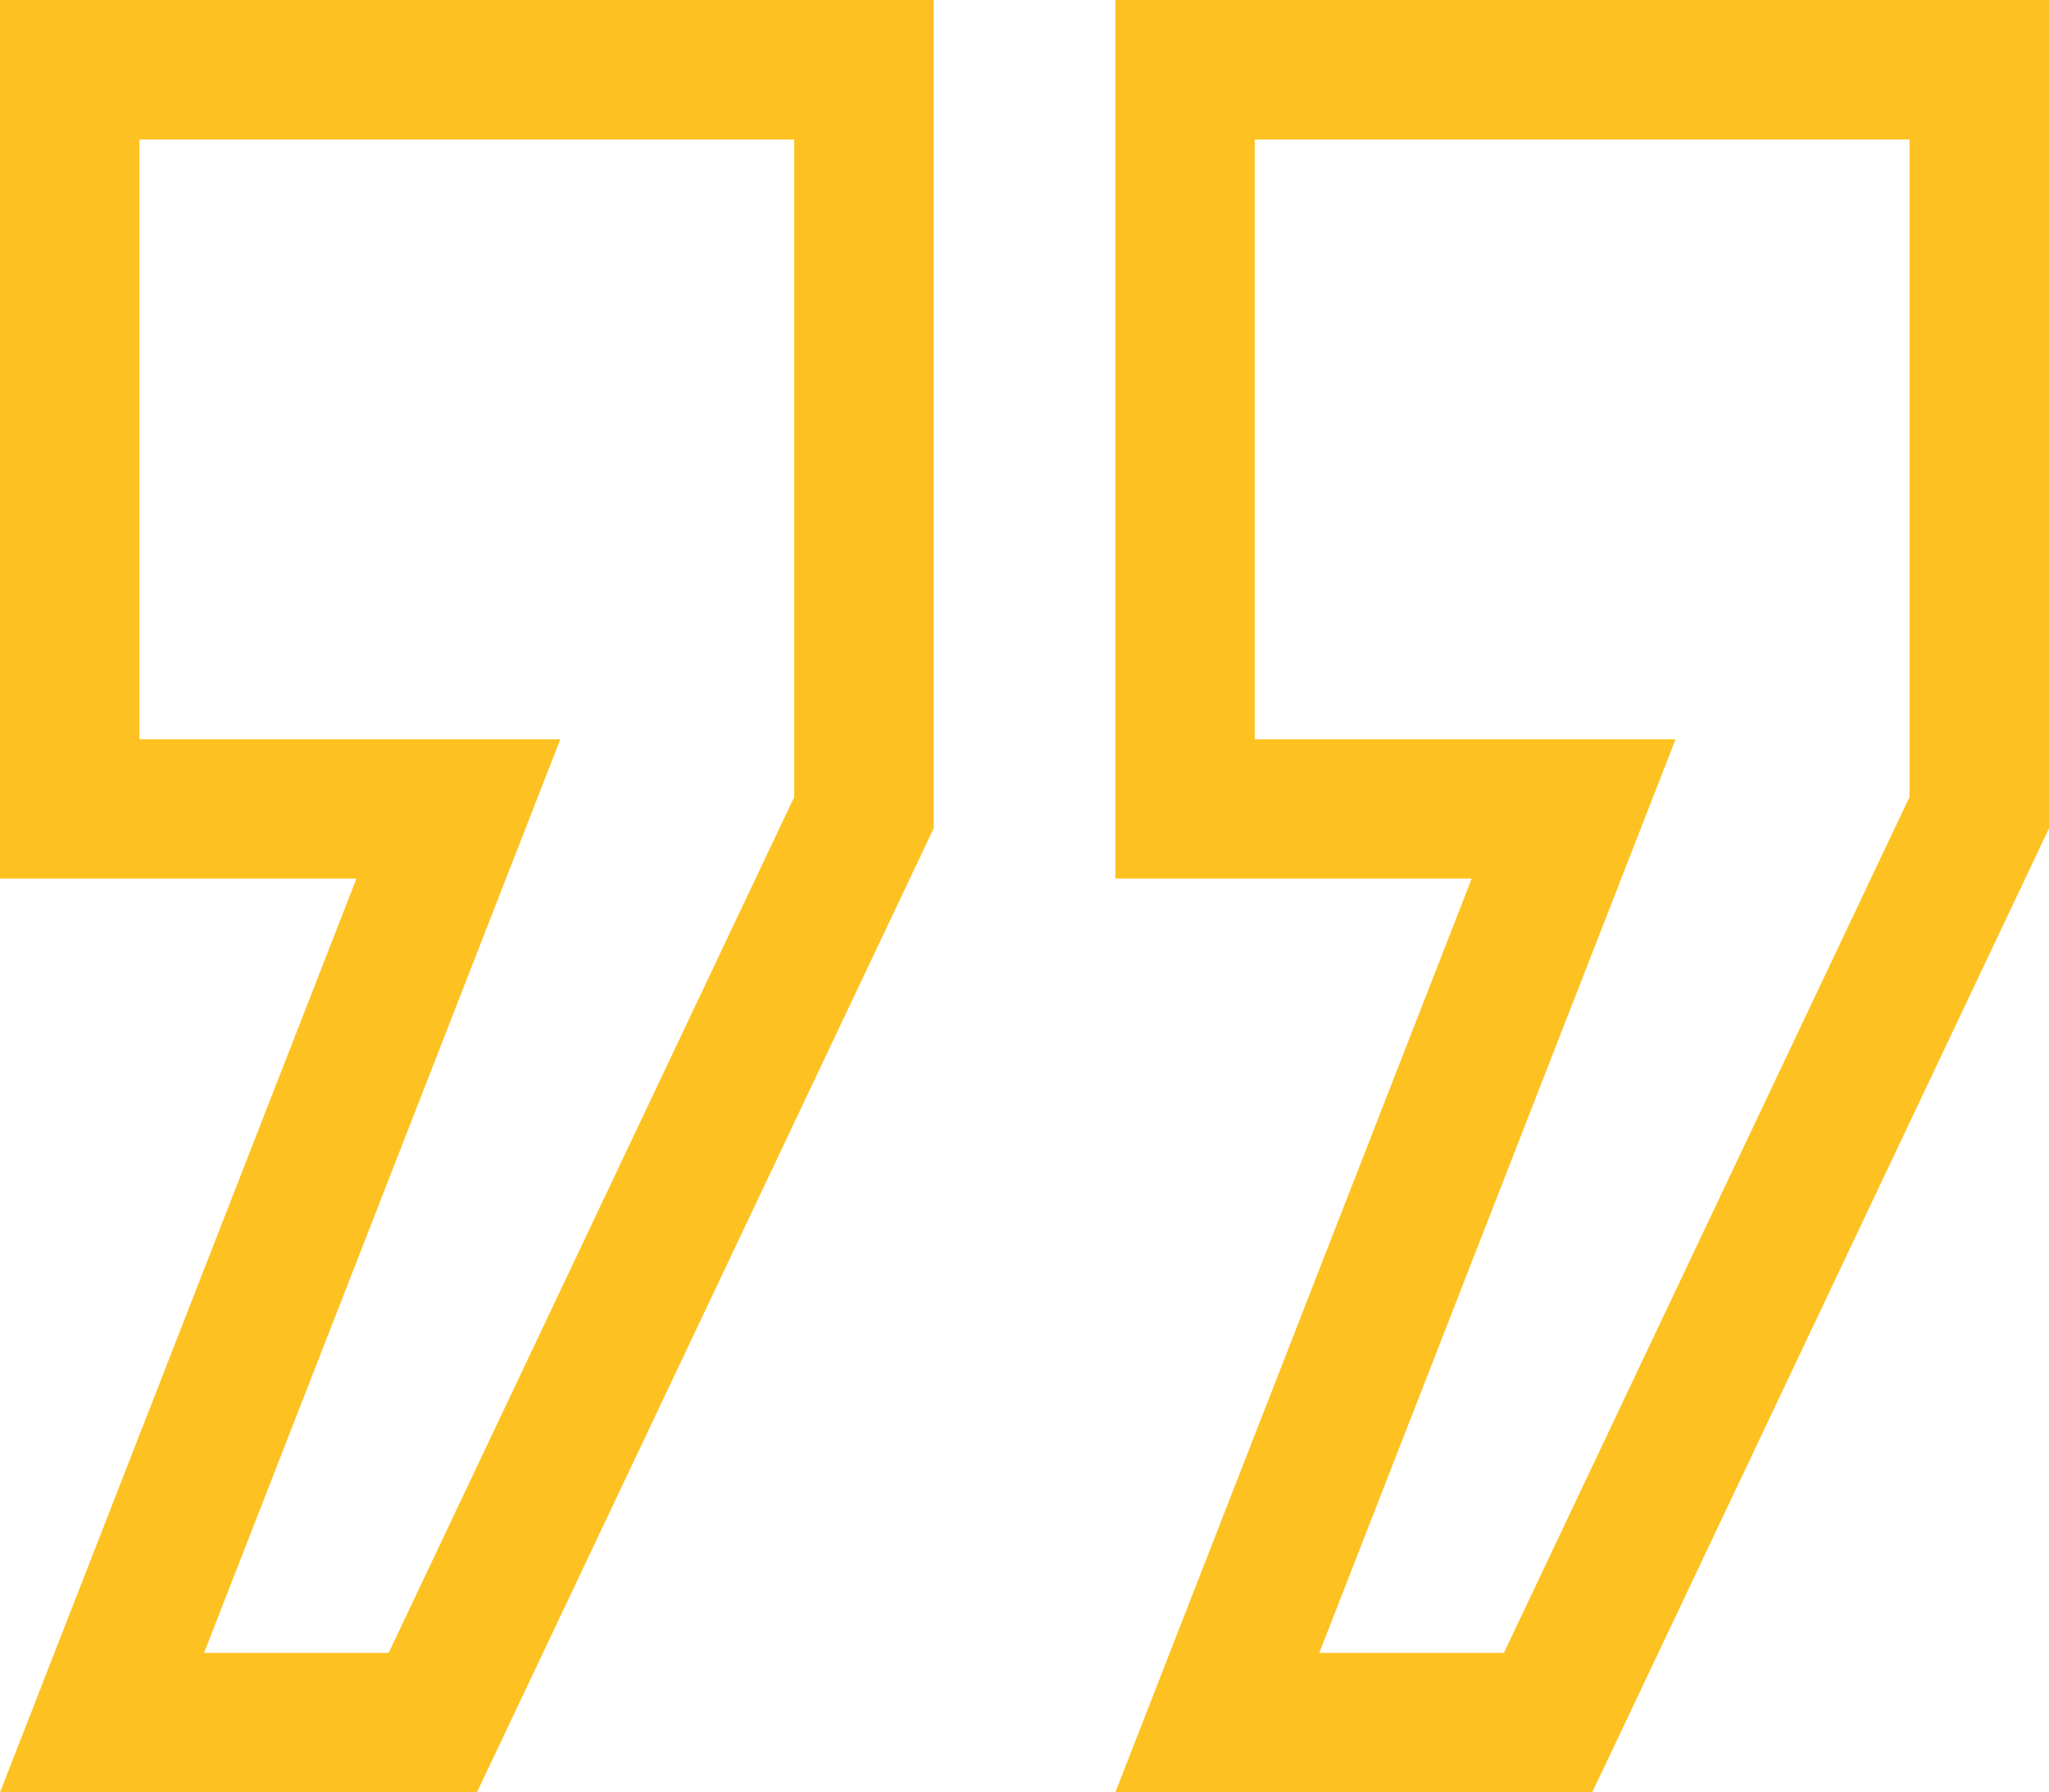
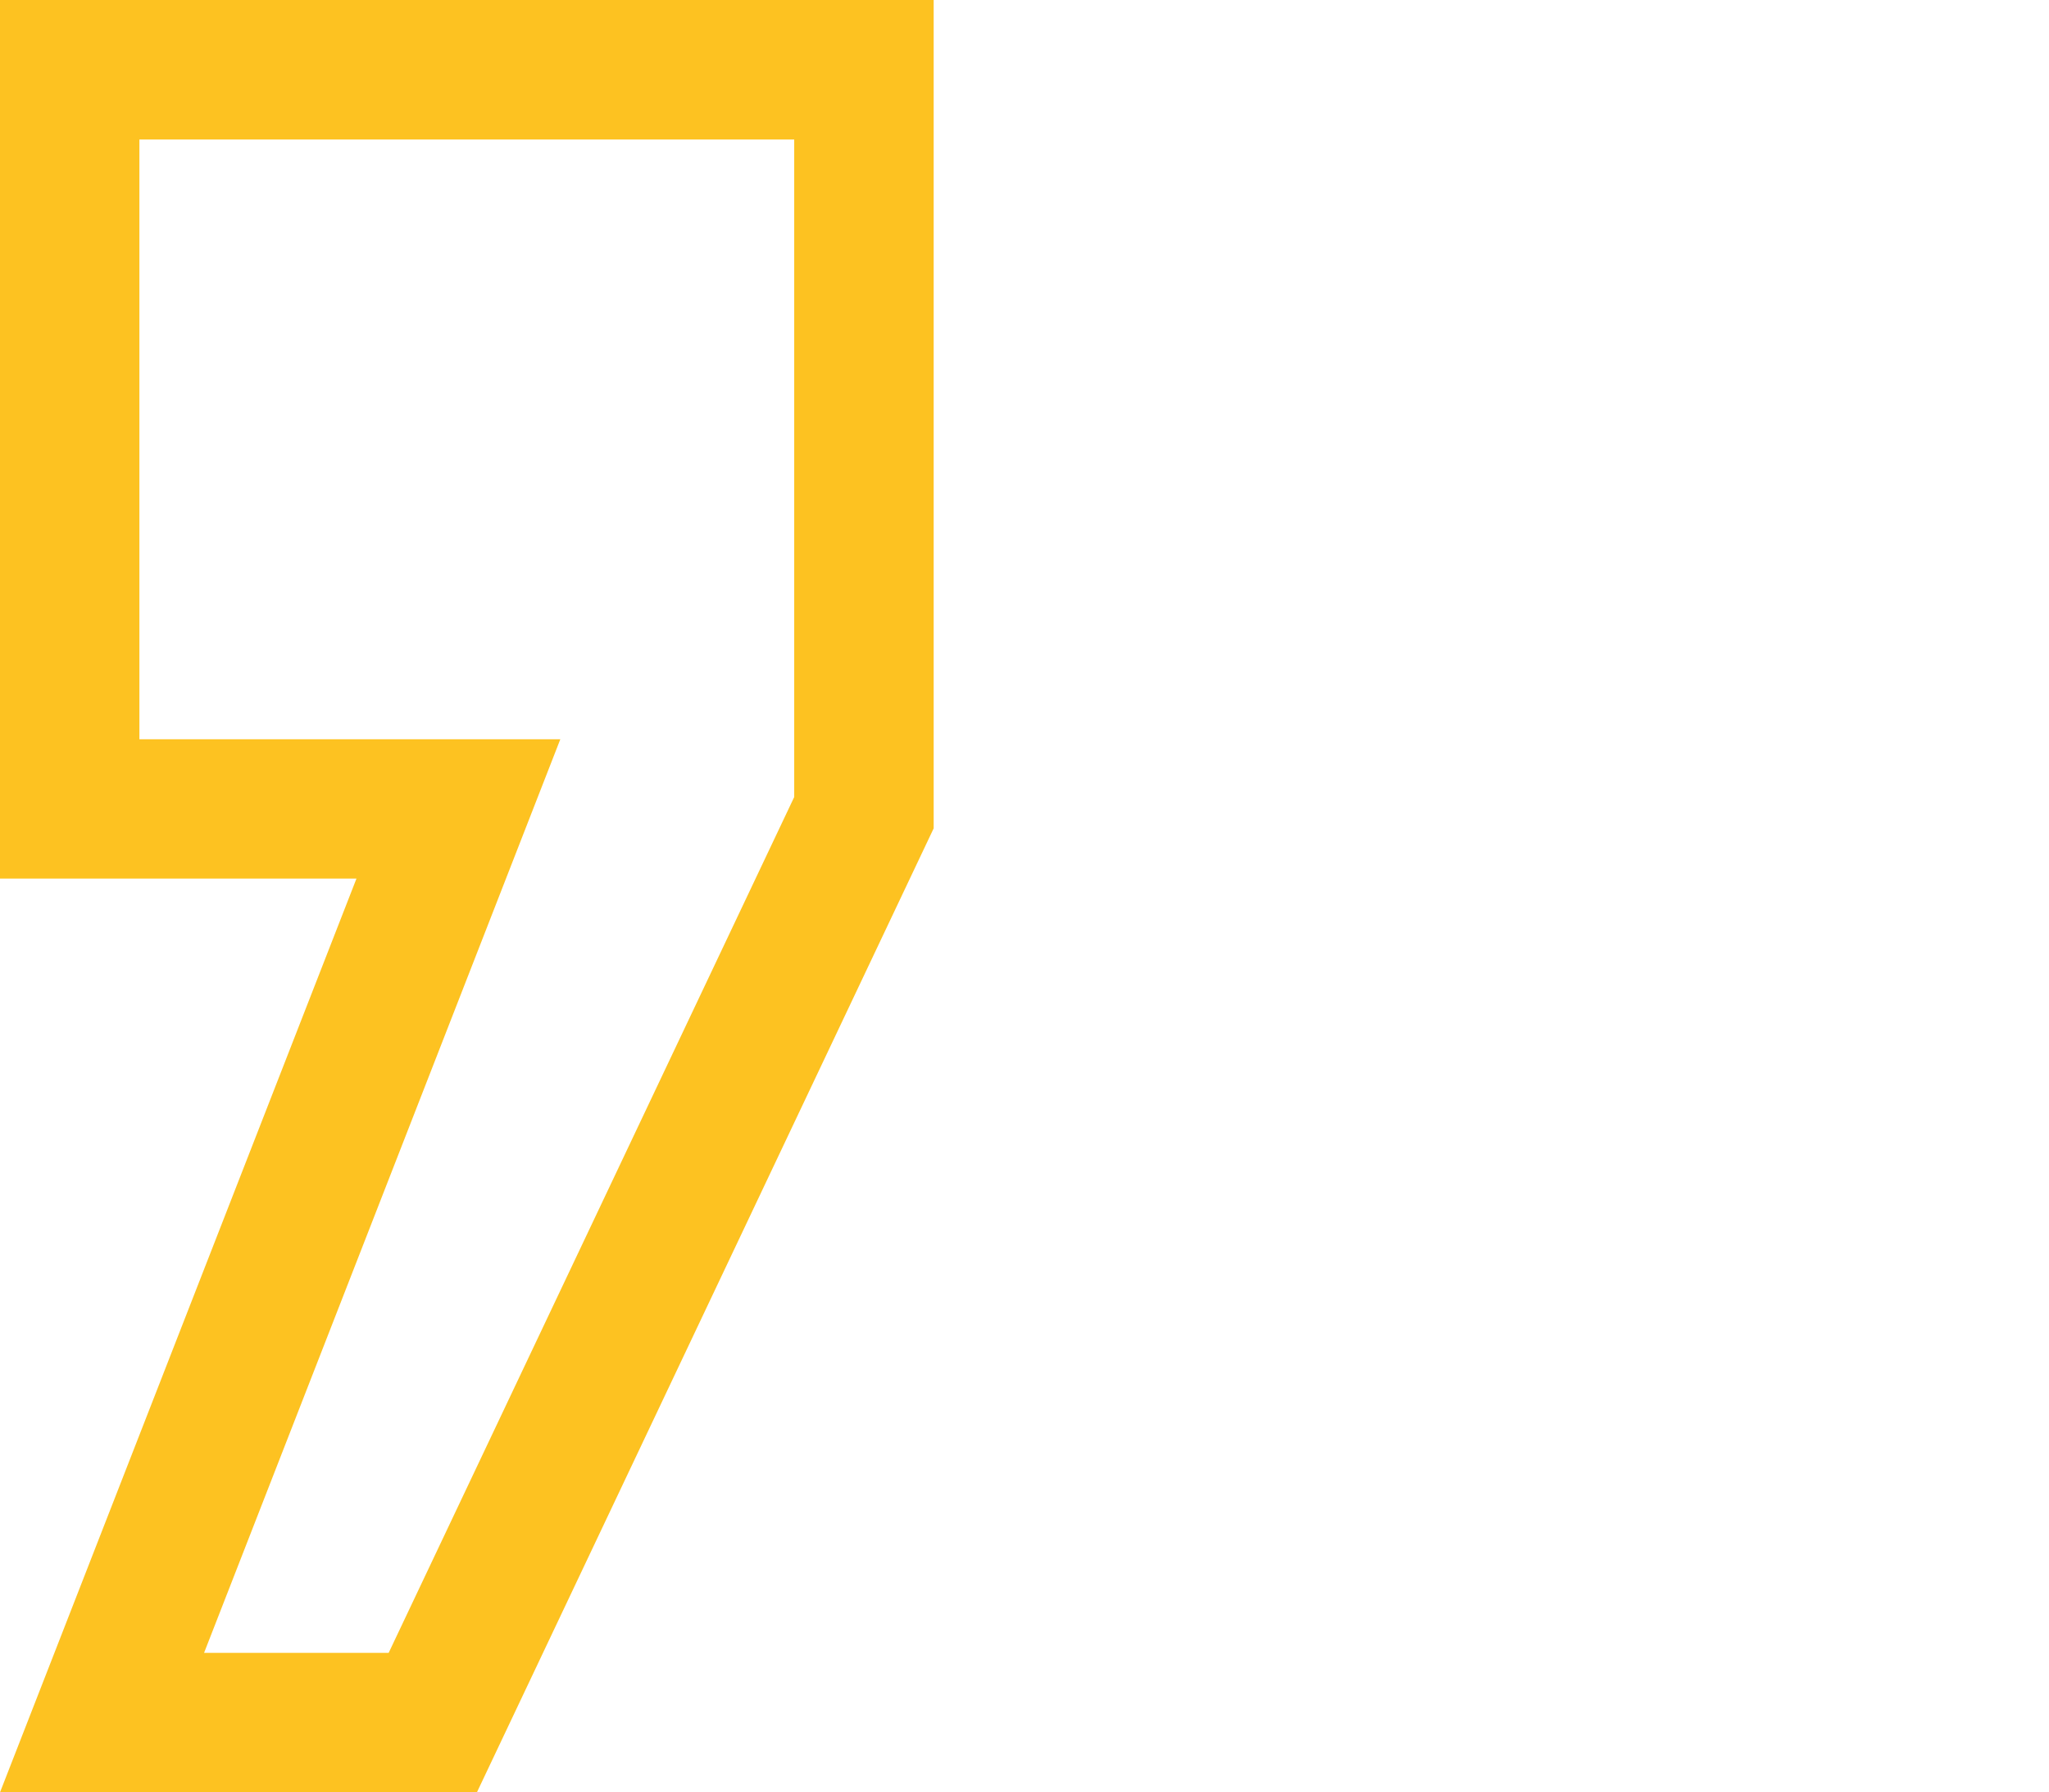
<svg xmlns="http://www.w3.org/2000/svg" width="44.8" height="39.181" viewBox="0 0 44.8 39.181" fill="none">
  <desc>
			Created with Pixso.
	</desc>
  <defs />
-   <path id="Vector" d="M34.813 39.181L44.8 18.108L44.8 0L24.386 0L24.386 19.206L32.178 19.206L24.386 39.181L34.813 39.181ZM27.434 16.158L27.434 3.05L41.75 3.05L41.75 17.423L32.882 36.131L28.846 36.131L36.635 16.16L27.434 16.16L27.434 16.158Z" fill="#FDC221" fill-opacity="1" fill-rule="nonzero" />
  <path id="Vector" d="M10.427 39.181L20.414 18.108L20.414 0L0 0L0 19.206L7.794 19.206L0 39.181L10.427 39.181ZM3.048 16.158L3.048 3.05L17.365 3.05L17.365 17.423L8.498 36.131L4.462 36.131L12.251 16.16L3.048 16.16L3.048 16.158Z" fill="#FDC221" fill-opacity="1" fill-rule="nonzero" />
</svg>